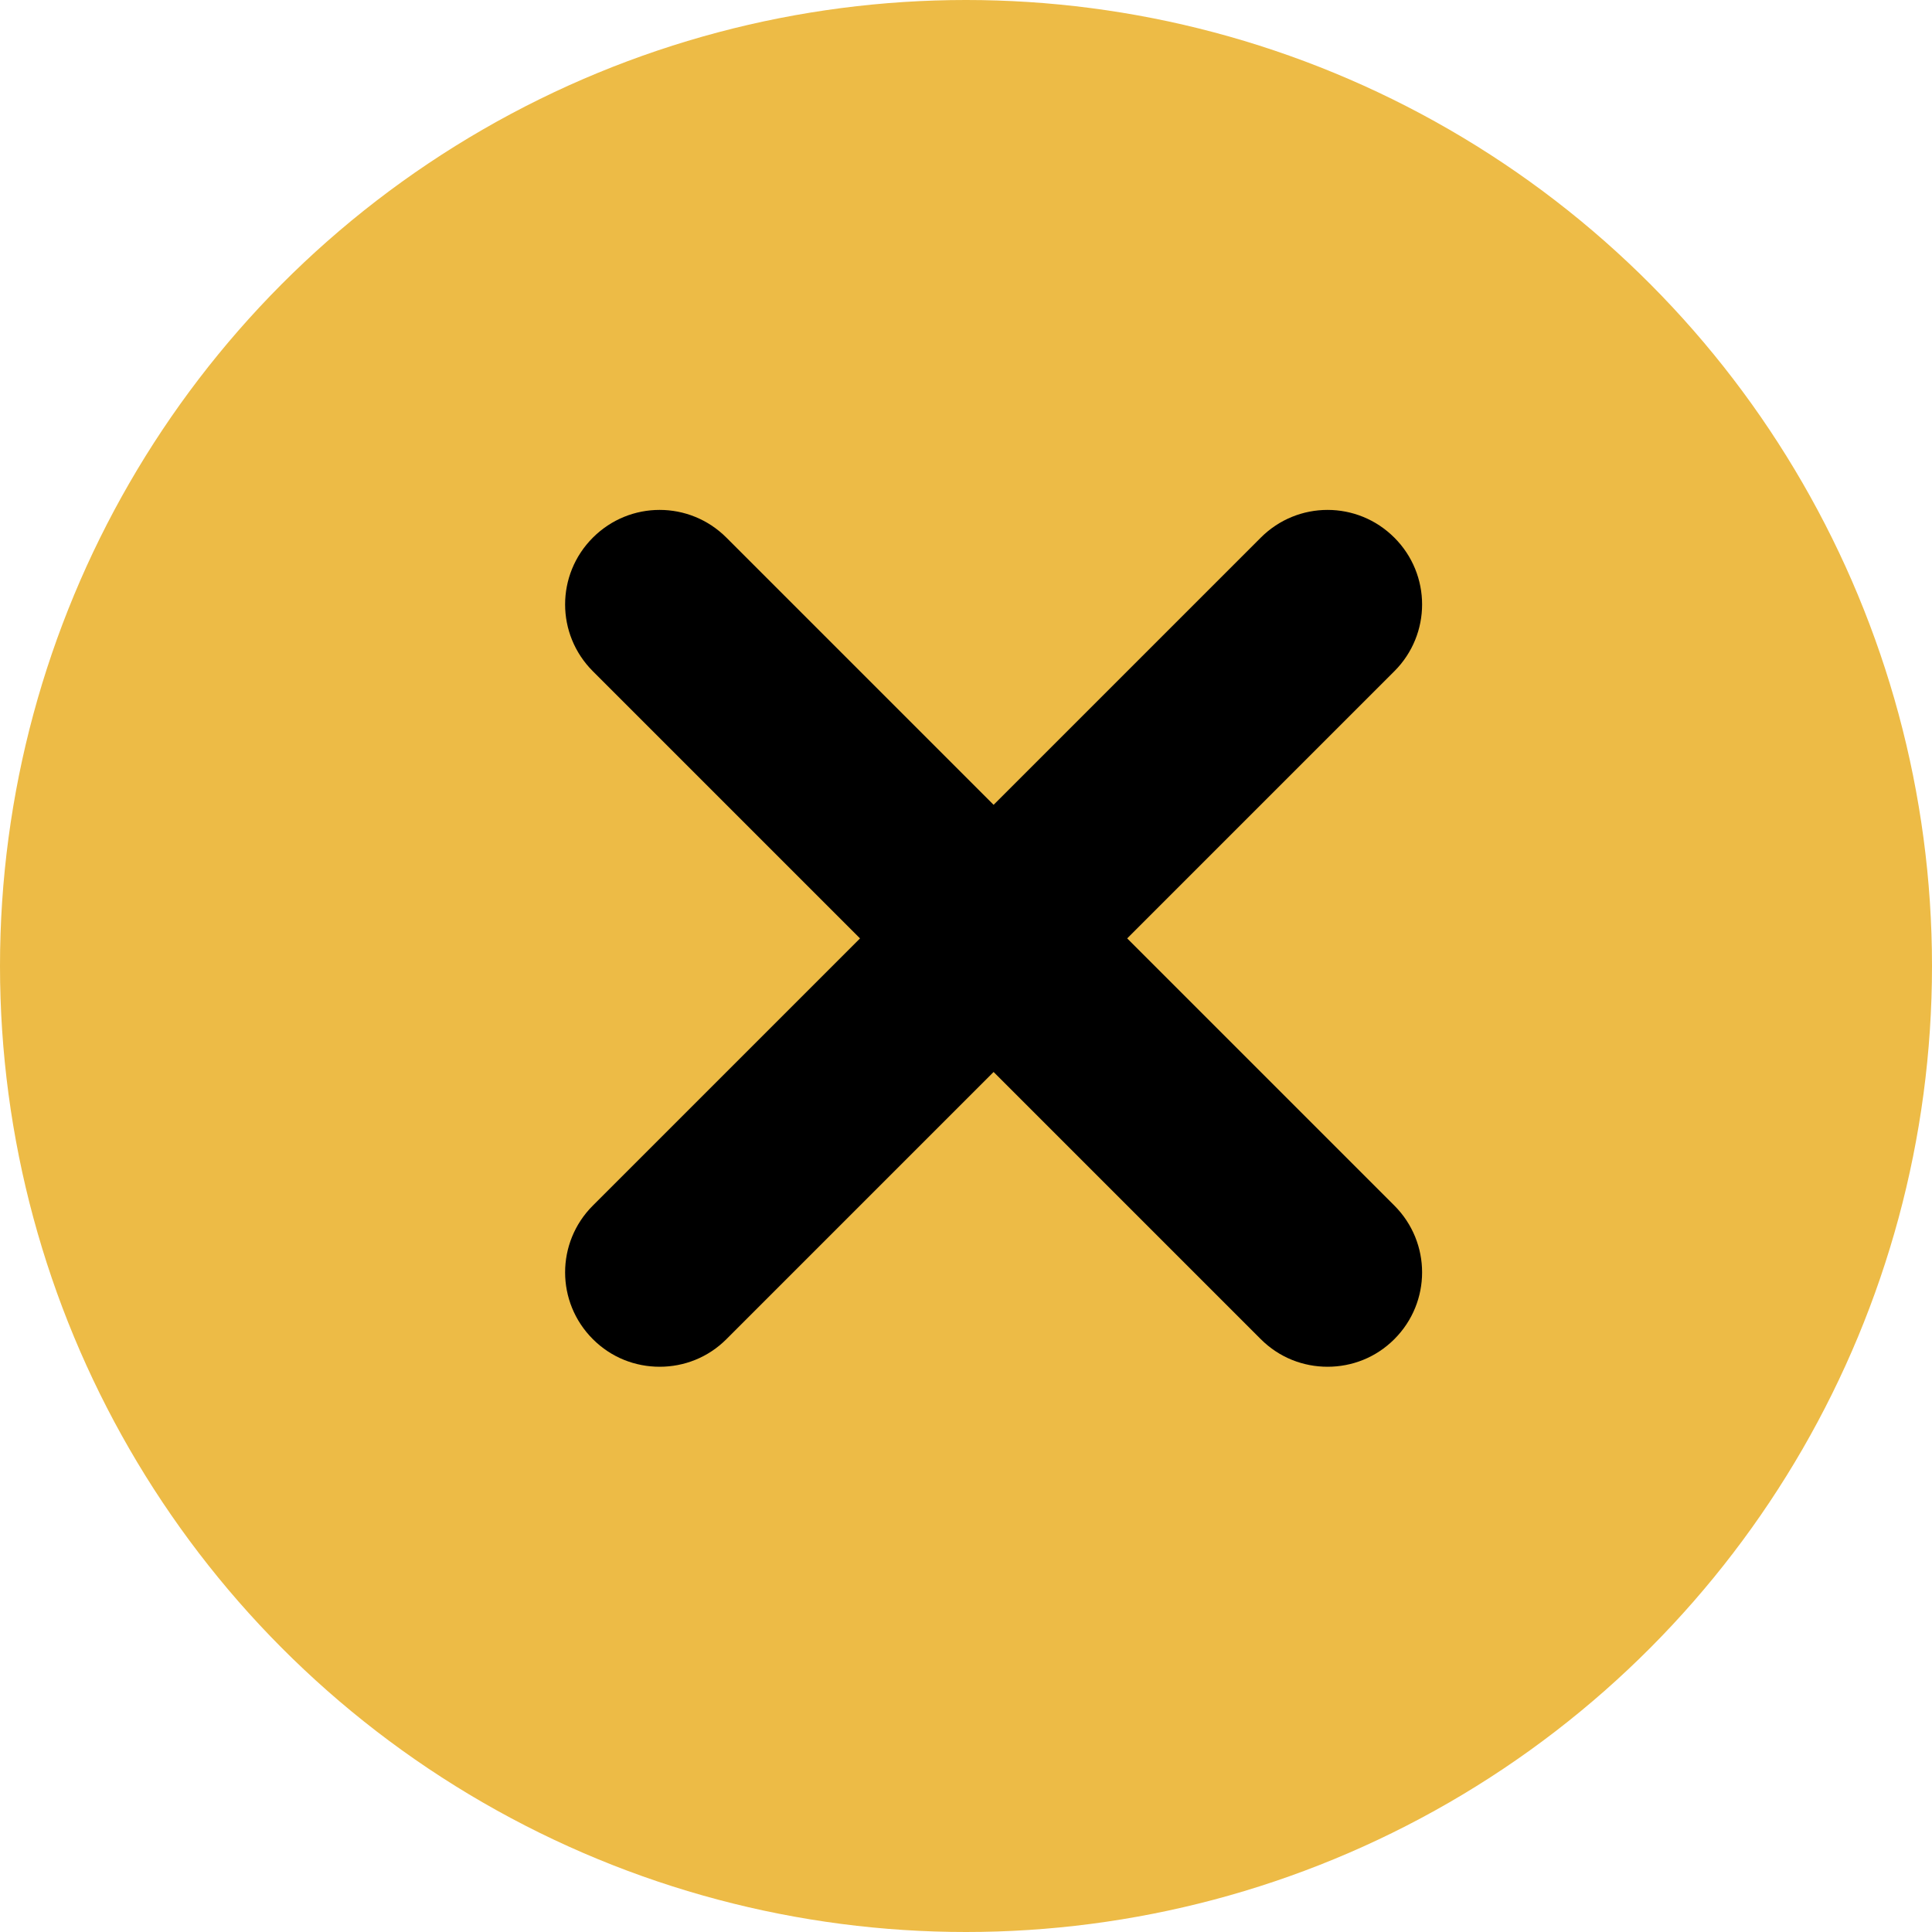
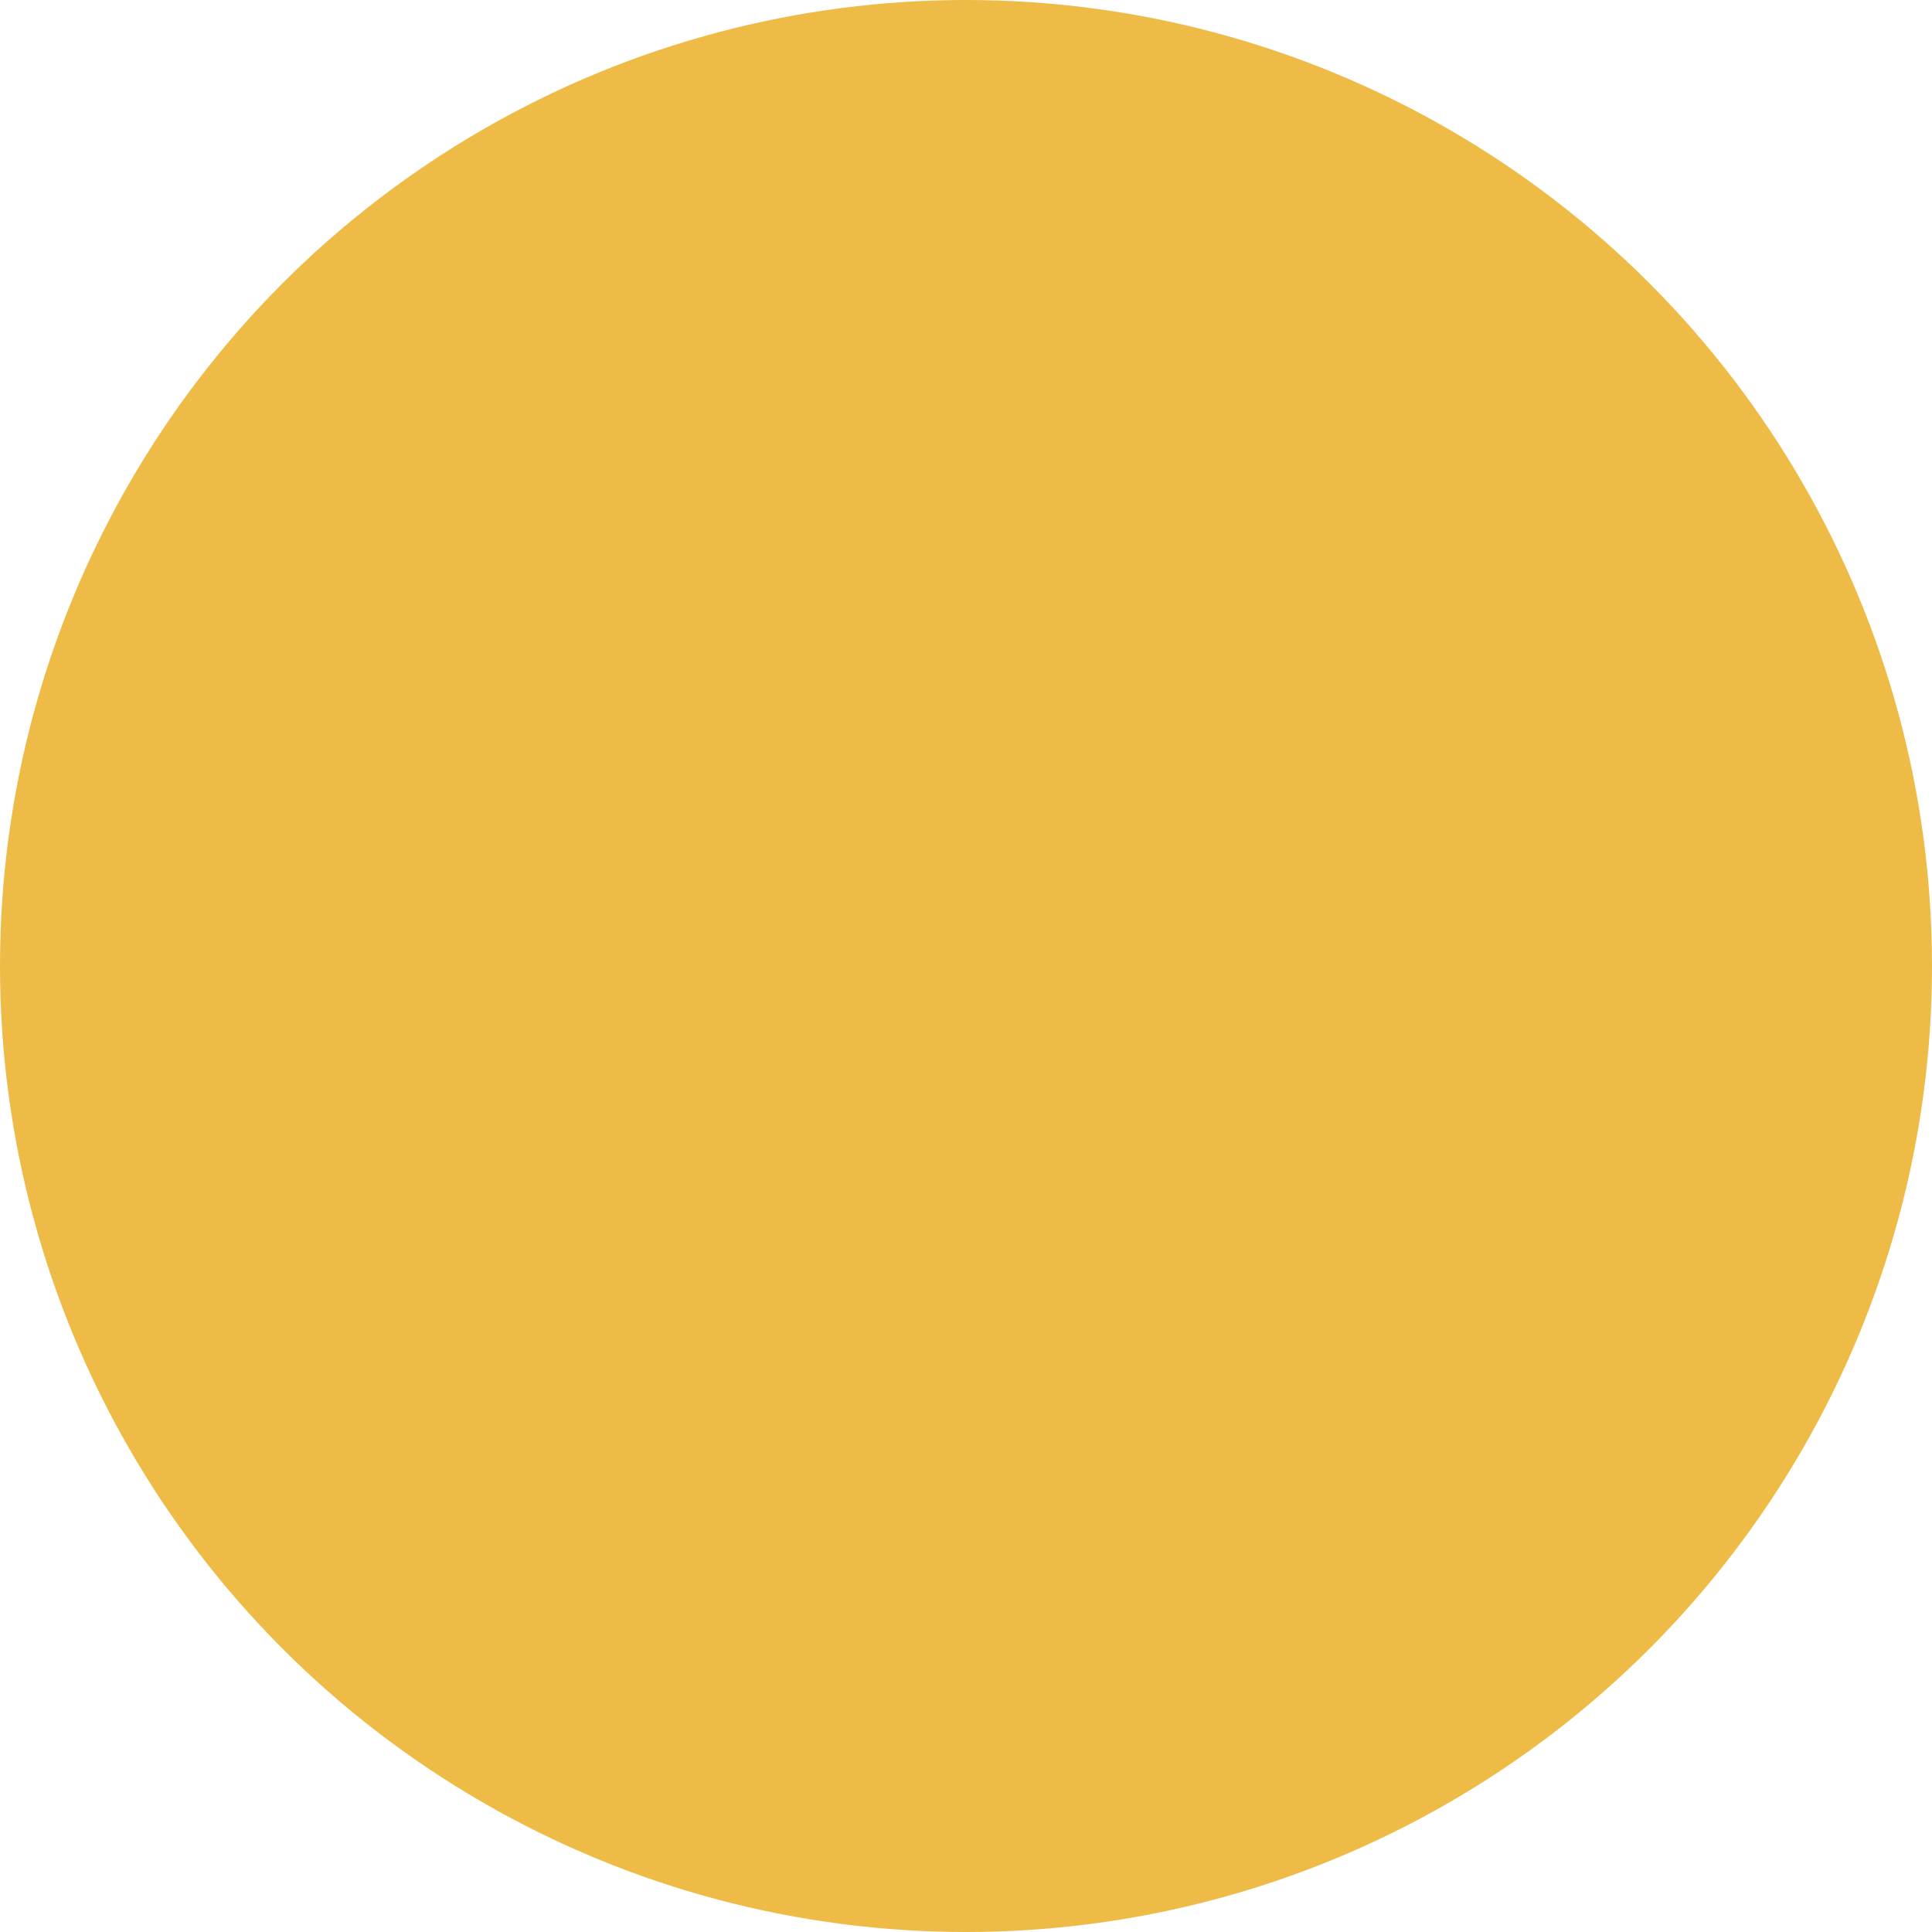
<svg xmlns="http://www.w3.org/2000/svg" id="b" viewBox="0 0 70 70">
  <g id="c">
    <circle cx="35" cy="35" r="35" fill="#edbb46" stroke-width="0" />
-     <path d="m50.52,19.48c-1.34-1.34-3.5-1.34-4.84,0l-9.68,9.68-9.68-9.68c-1.34-1.34-3.5-1.34-4.84,0-1.34,1.34-1.34,3.5,0,4.84l9.68,9.68-9.68,9.68c-1.34,1.34-1.34,3.5,0,4.84.67.67,1.54,1,2.42,1s1.75-.33,2.42-1l9.68-9.68,9.68,9.68c.67.67,1.54,1,2.42,1s1.75-.33,2.42-1c1.34-1.34,1.34-3.5,0-4.84l-9.68-9.68,9.68-9.68c1.34-1.34,1.34-3.5,0-4.84Z" stroke-width="0" />
  </g>
</svg>